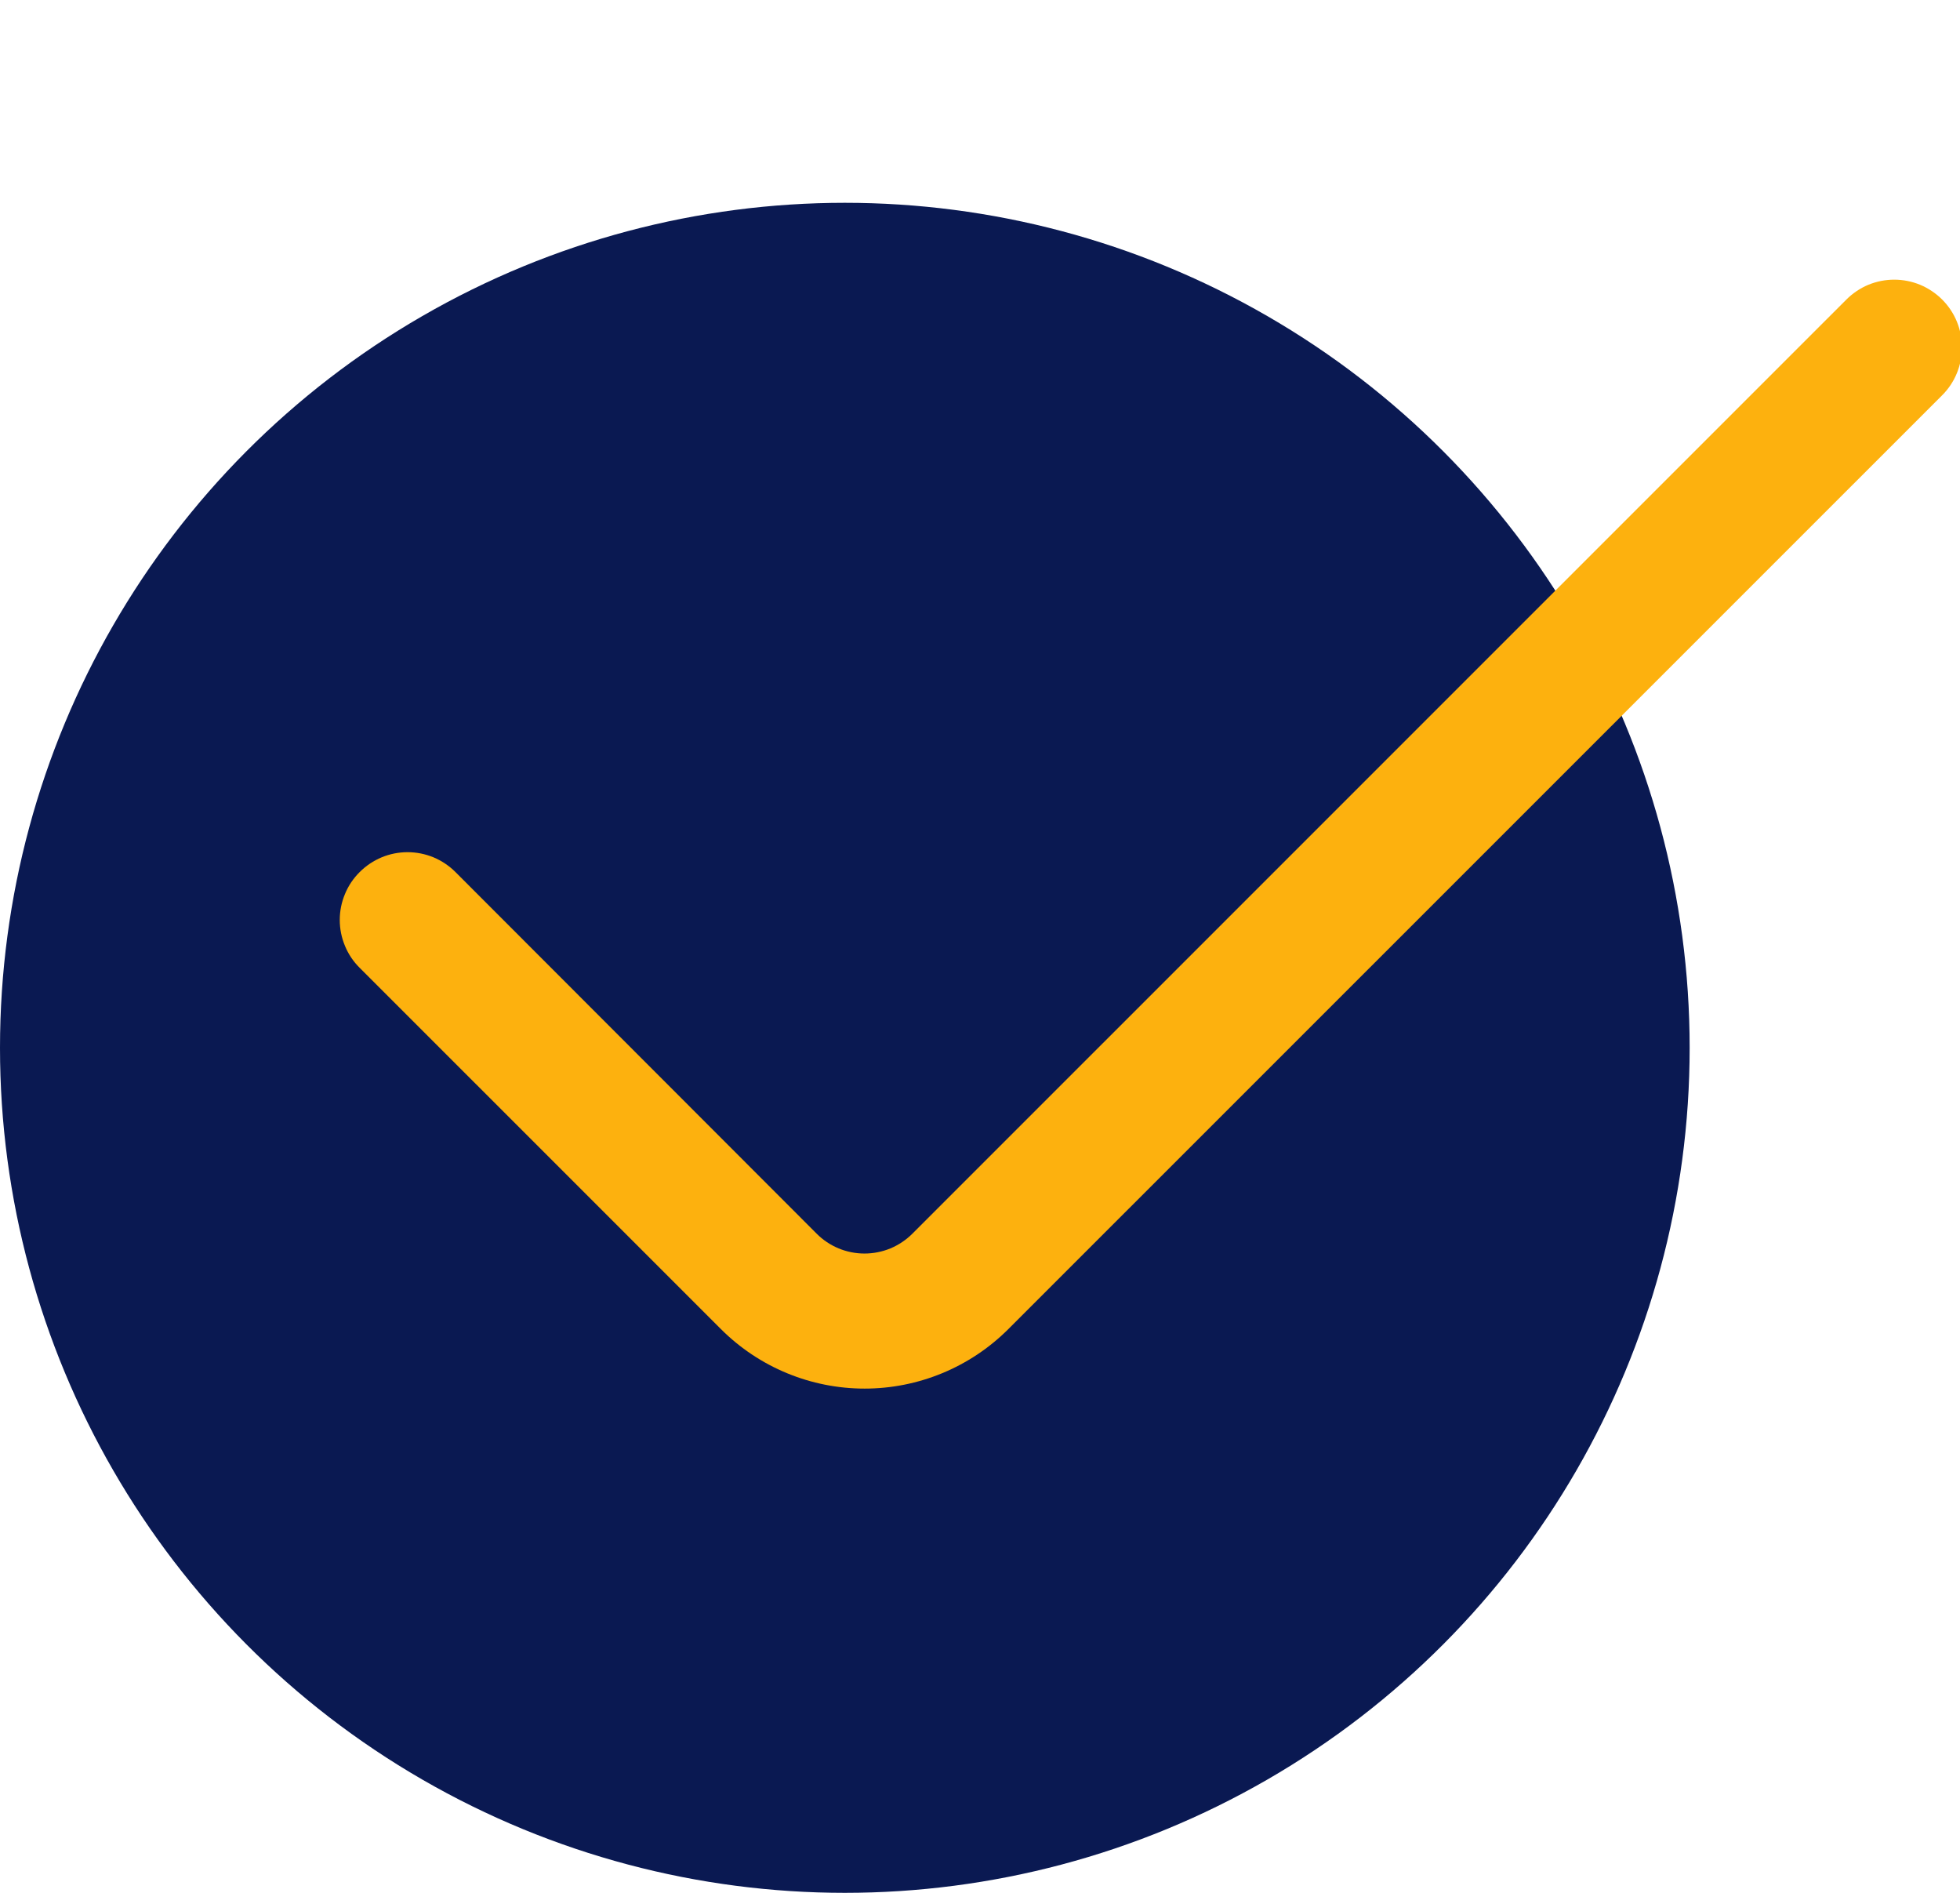
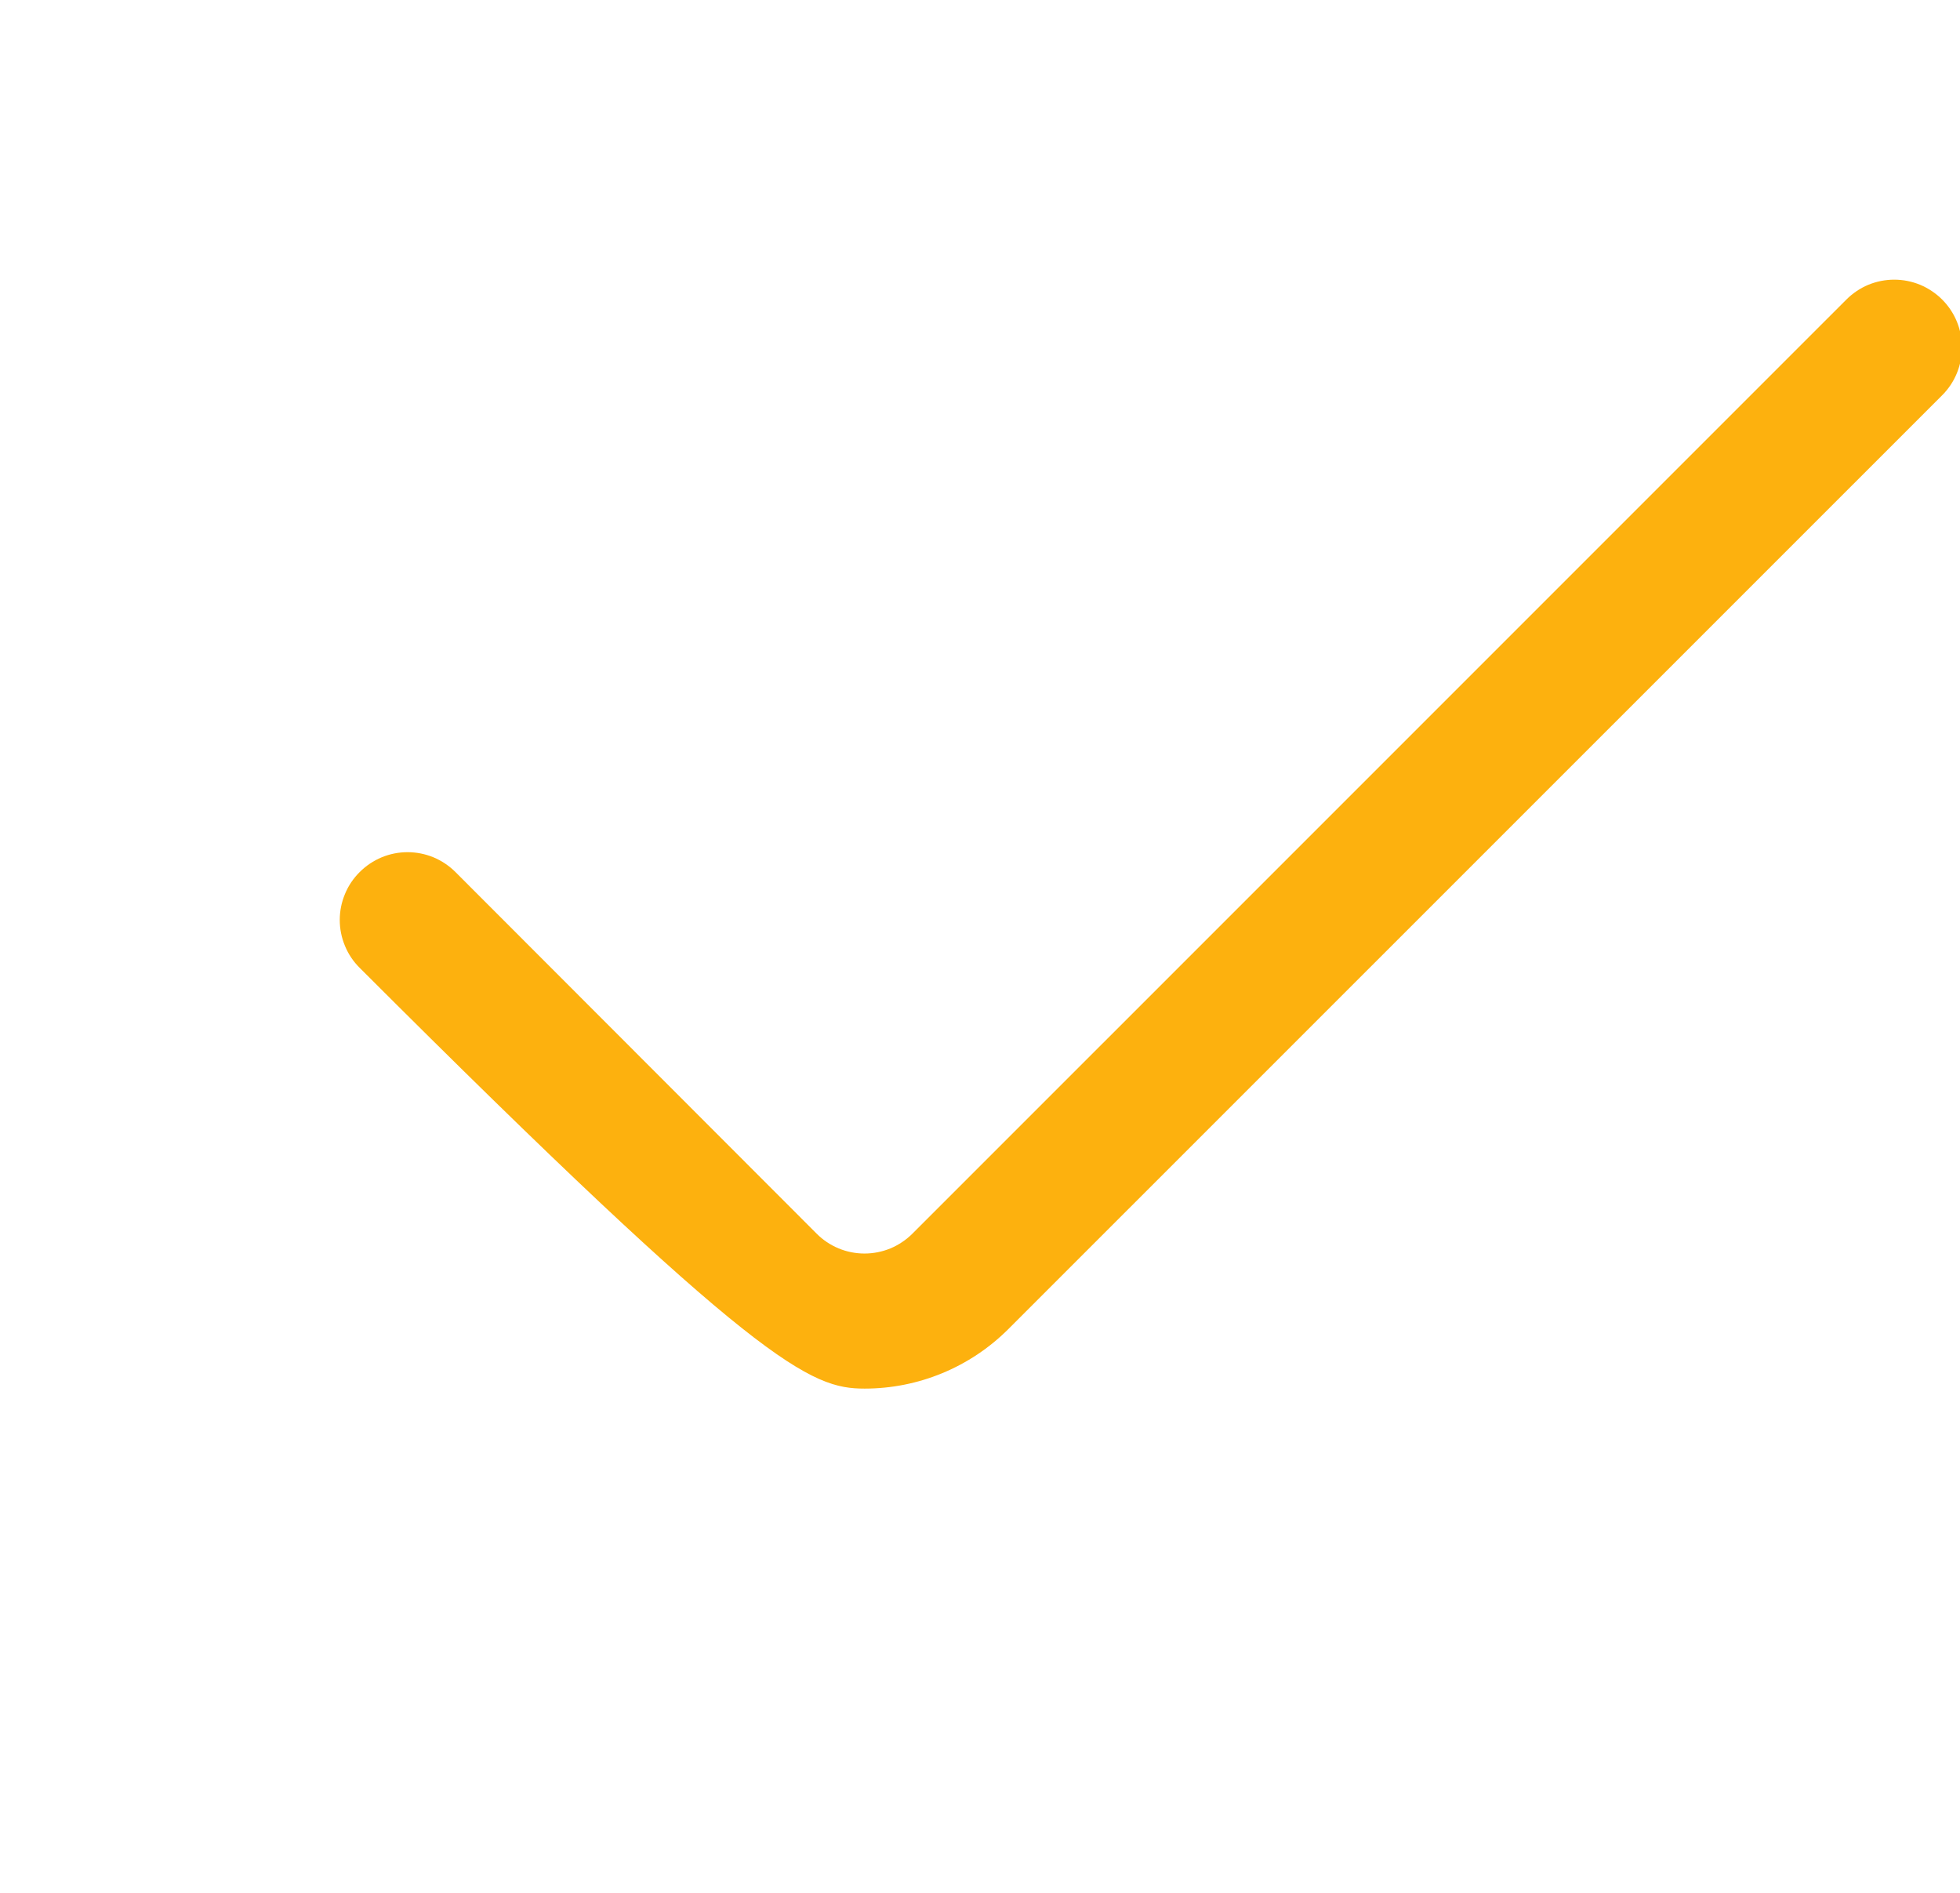
<svg xmlns="http://www.w3.org/2000/svg" width="29" height="28" viewBox="0 0 29 28" fill="none">
-   <circle cx="12.5" cy="15.5" r="12.5" fill="#0A1952" />
  <g clip-path="url(#clip0_71_1163)">
-     <path d="M27.319 4.431L13.5 18.249C13.407 18.342 13.296 18.416 13.175 18.467C13.053 18.517 12.923 18.543 12.791 18.543C12.659 18.543 12.529 18.517 12.408 18.467C12.286 18.416 12.175 18.342 12.083 18.249L6.739 12.9C6.646 12.807 6.535 12.733 6.414 12.682C6.292 12.632 6.162 12.606 6.03 12.606C5.898 12.606 5.768 12.632 5.647 12.682C5.525 12.733 5.415 12.807 5.322 12.9C5.228 12.993 5.154 13.103 5.104 13.225C5.053 13.347 5.027 13.477 5.027 13.608C5.027 13.74 5.053 13.87 5.104 13.992C5.154 14.114 5.228 14.224 5.322 14.317L10.668 19.662C11.232 20.225 11.996 20.541 12.793 20.541C13.589 20.541 14.354 20.225 14.918 19.662L28.736 5.847C28.829 5.754 28.903 5.644 28.953 5.522C29.003 5.401 29.029 5.271 29.029 5.139C29.029 5.007 29.003 4.877 28.953 4.756C28.903 4.634 28.829 4.524 28.736 4.431C28.643 4.338 28.532 4.264 28.411 4.213C28.289 4.163 28.159 4.137 28.027 4.137C27.895 4.137 27.765 4.163 27.643 4.213C27.522 4.264 27.412 4.338 27.319 4.431Z" fill="#FDB10E" />
+     <path d="M27.319 4.431L13.5 18.249C13.407 18.342 13.296 18.416 13.175 18.467C13.053 18.517 12.923 18.543 12.791 18.543C12.659 18.543 12.529 18.517 12.408 18.467C12.286 18.416 12.175 18.342 12.083 18.249L6.739 12.9C6.646 12.807 6.535 12.733 6.414 12.682C6.292 12.632 6.162 12.606 6.03 12.606C5.898 12.606 5.768 12.632 5.647 12.682C5.525 12.733 5.415 12.807 5.322 12.9C5.228 12.993 5.154 13.103 5.104 13.225C5.053 13.347 5.027 13.477 5.027 13.608C5.027 13.74 5.053 13.87 5.104 13.992C5.154 14.114 5.228 14.224 5.322 14.317C11.232 20.225 11.996 20.541 12.793 20.541C13.589 20.541 14.354 20.225 14.918 19.662L28.736 5.847C28.829 5.754 28.903 5.644 28.953 5.522C29.003 5.401 29.029 5.271 29.029 5.139C29.029 5.007 29.003 4.877 28.953 4.756C28.903 4.634 28.829 4.524 28.736 4.431C28.643 4.338 28.532 4.264 28.411 4.213C28.289 4.163 28.159 4.137 28.027 4.137C27.895 4.137 27.765 4.163 27.643 4.213C27.522 4.264 27.412 4.338 27.319 4.431Z" fill="#FDB10E" />
  </g>
  <defs>
    <clipPath id="clip0_71_1163">
      <rect width="24" height="24" fill="white" transform="translate(5)" />
    </clipPath>
  </defs>
</svg>